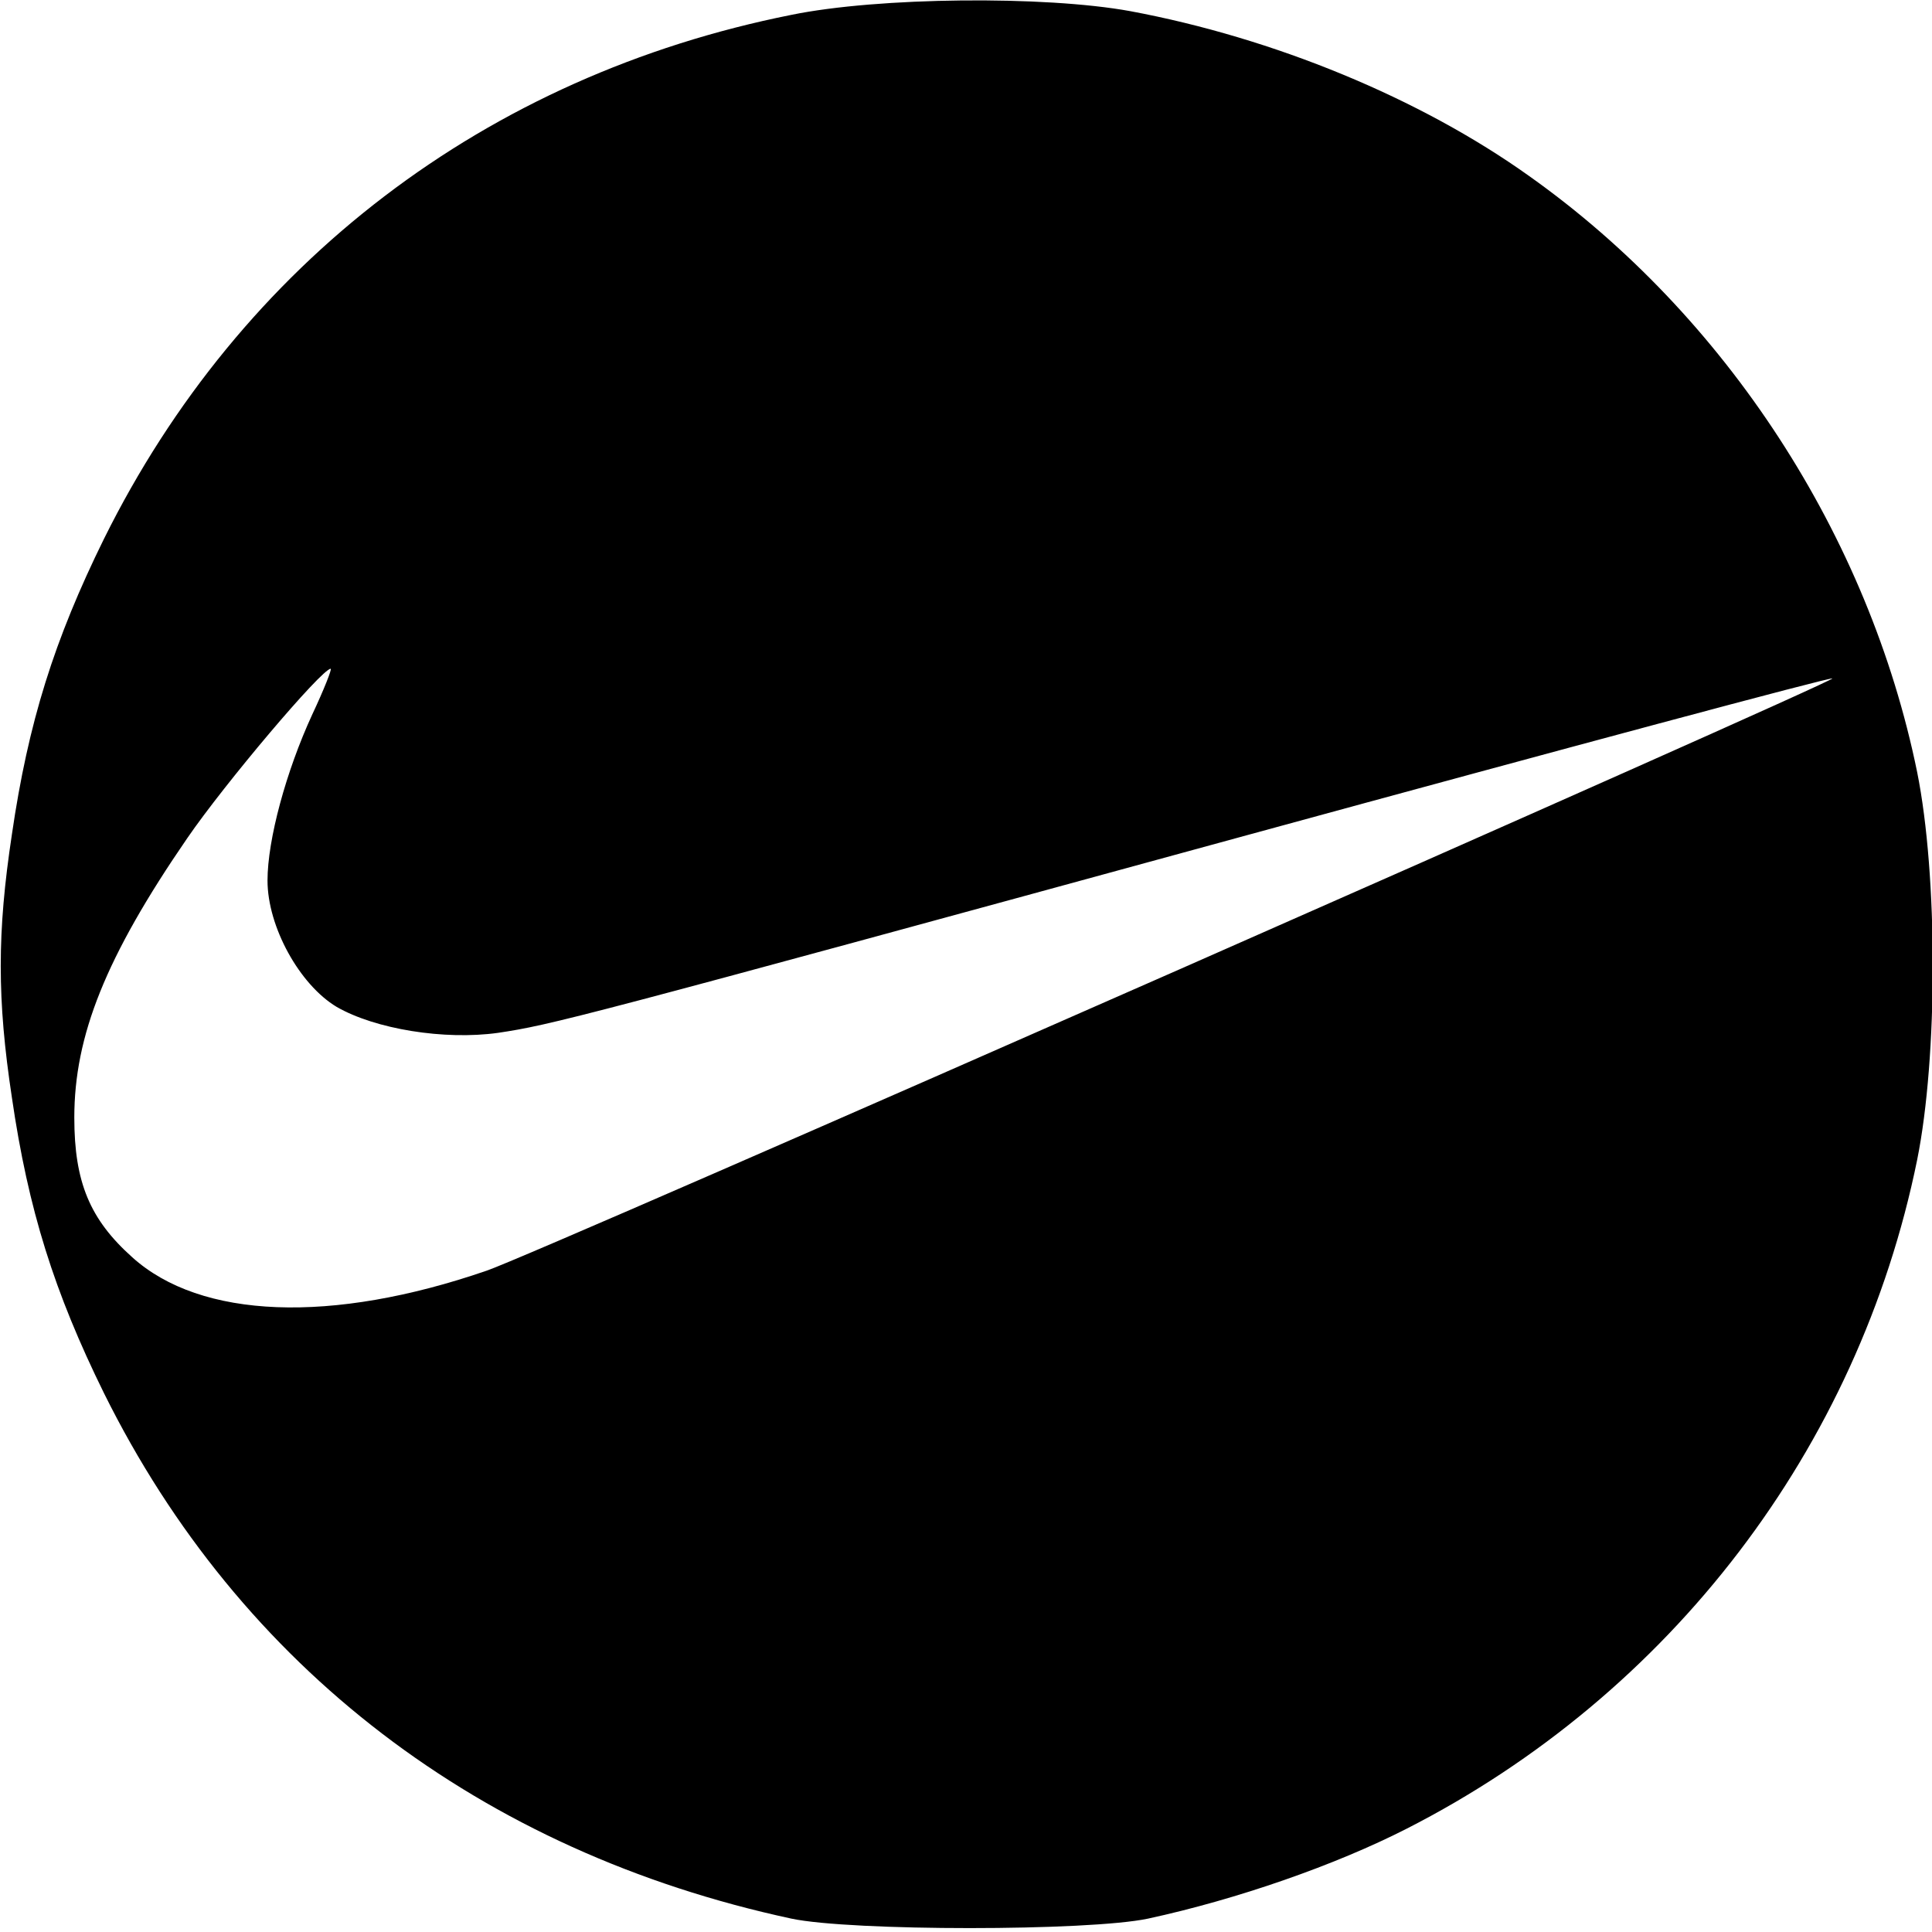
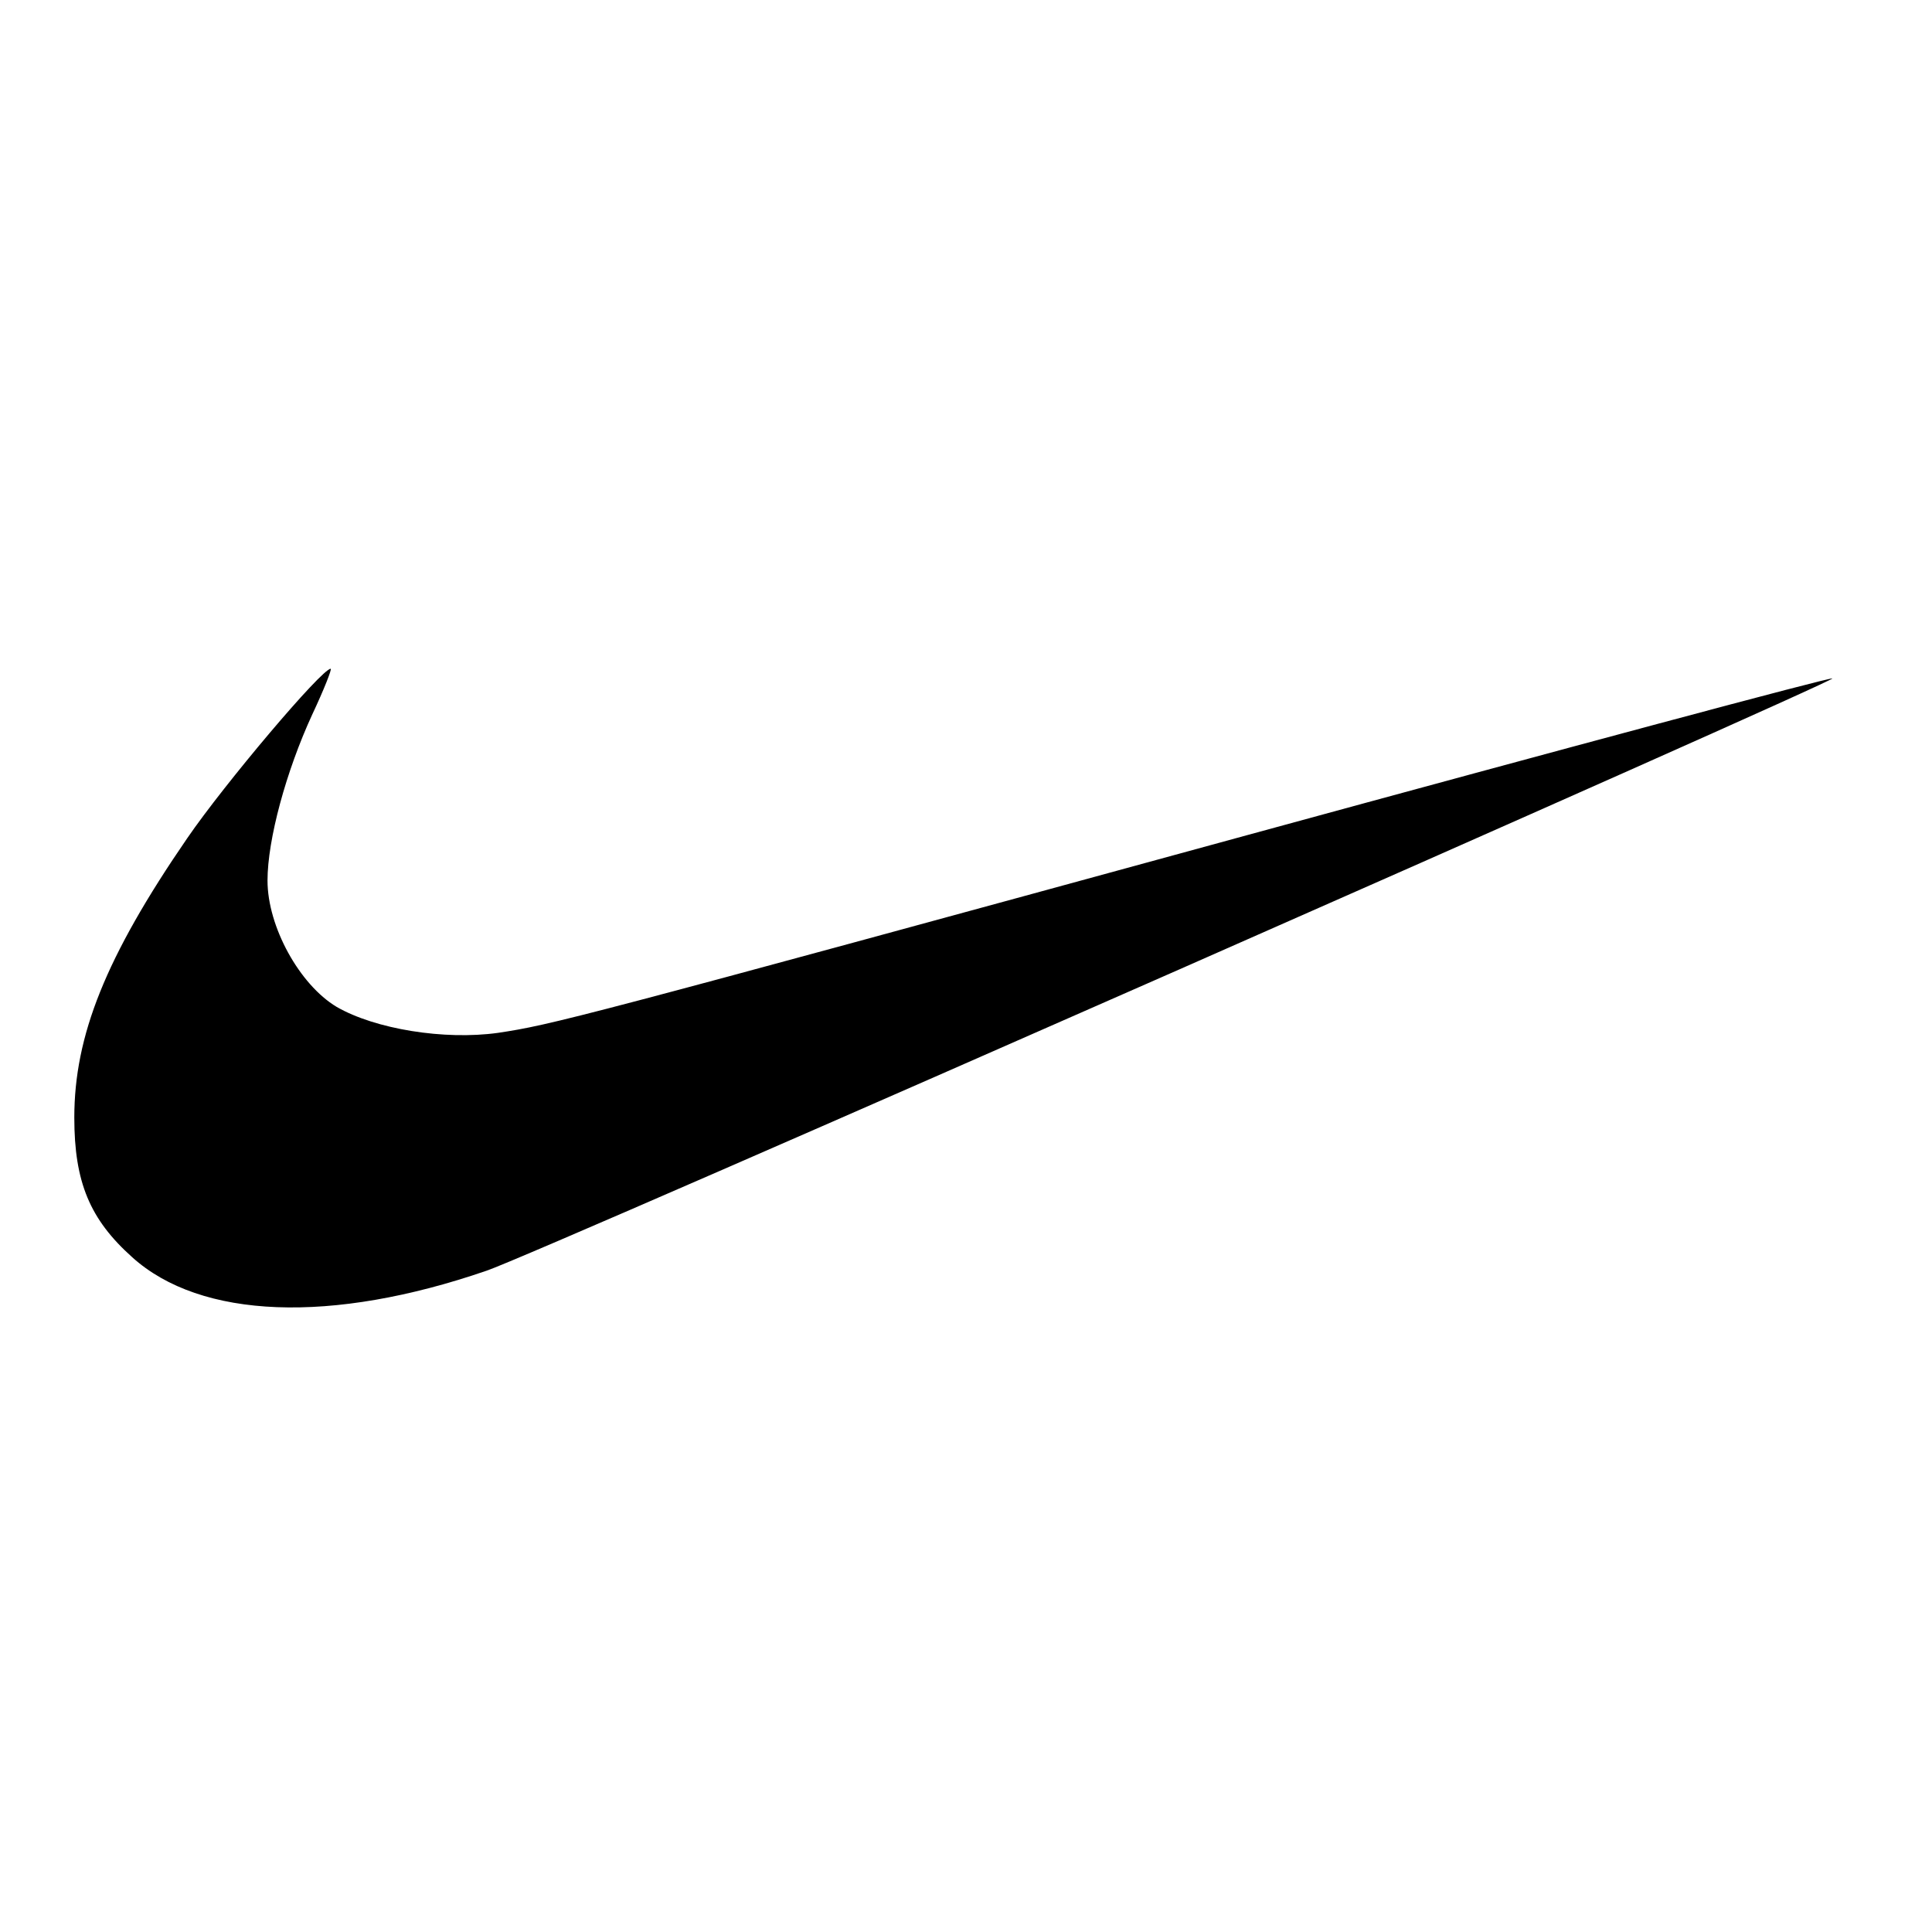
<svg xmlns="http://www.w3.org/2000/svg" version="1.0" width="260pt" height="260pt" viewBox="0 0 260 260" preserveAspectRatio="xMidYMid meet">
  <g transform="translate(0,260) scale(0.1,-0.1)" fill="#000000" stroke="none">
-     <path d="M1065 2580 c-411 -82 -741 -334 -925 -705 -67 -136 -102 -247 -124 -398 -20 -132 -20 -222 0 -354 22 -151 57 -262 124 -398 183 -369 507 -617 925 -707 80 -17 400 -17 480 0 120 26 252 72 348 121 355 181 608 512 687 900 28 139 28 383 0 522 -65 318 -257 614 -522 802 -147 105 -344 186 -537 222 -115 21 -339 19 -456 -5z m-645 -942 c-35 -76 -60 -168 -60 -223 0 -62 43 -140 93 -170 52 -30 145 -45 217 -35 73 11 101 18 1008 266 432 118 786 213 788 211 4 -4 -1745 -775 -1811 -797 -209 -72 -385 -65 -477 18 -57 51 -78 101 -78 188 0 110 42 216 152 376 50 73 181 228 193 228 2 0 -9 -28 -25 -62z" />
+     <path d="M1065 2580 z m-645 -942 c-35 -76 -60 -168 -60 -223 0 -62 43 -140 93 -170 52 -30 145 -45 217 -35 73 11 101 18 1008 266 432 118 786 213 788 211 4 -4 -1745 -775 -1811 -797 -209 -72 -385 -65 -477 18 -57 51 -78 101 -78 188 0 110 42 216 152 376 50 73 181 228 193 228 2 0 -9 -28 -25 -62z" />
  </g>
</svg>